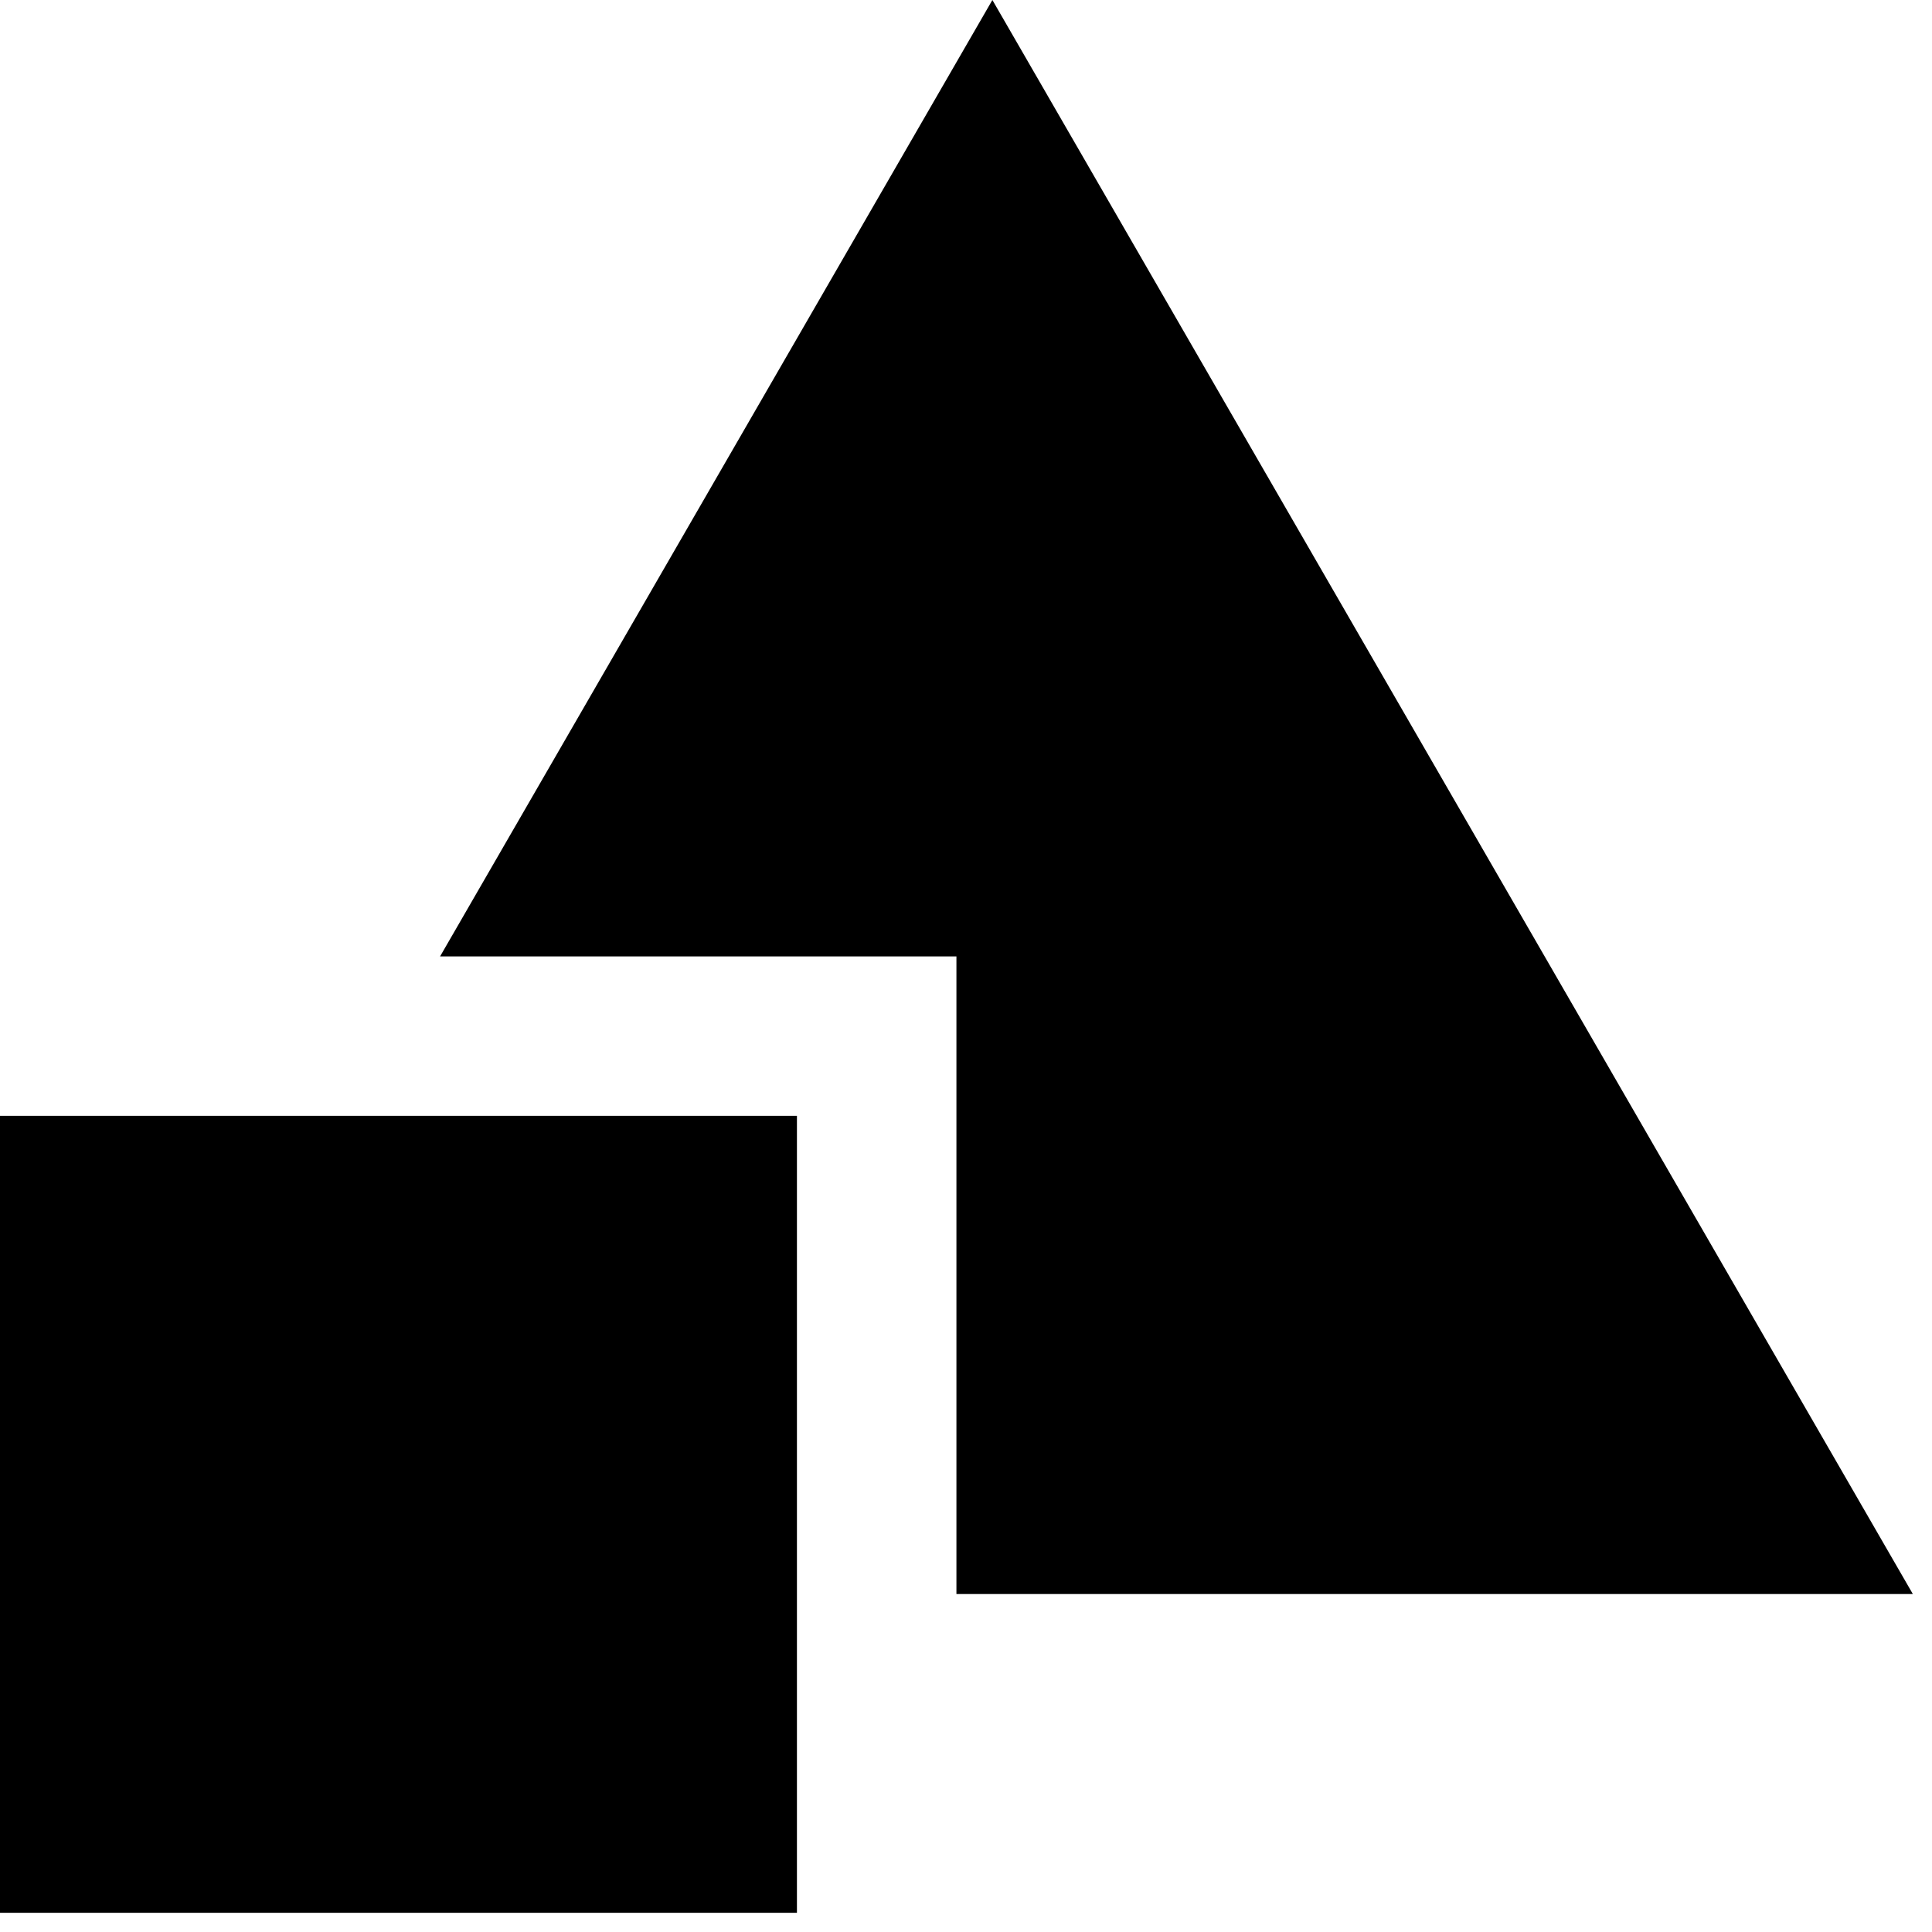
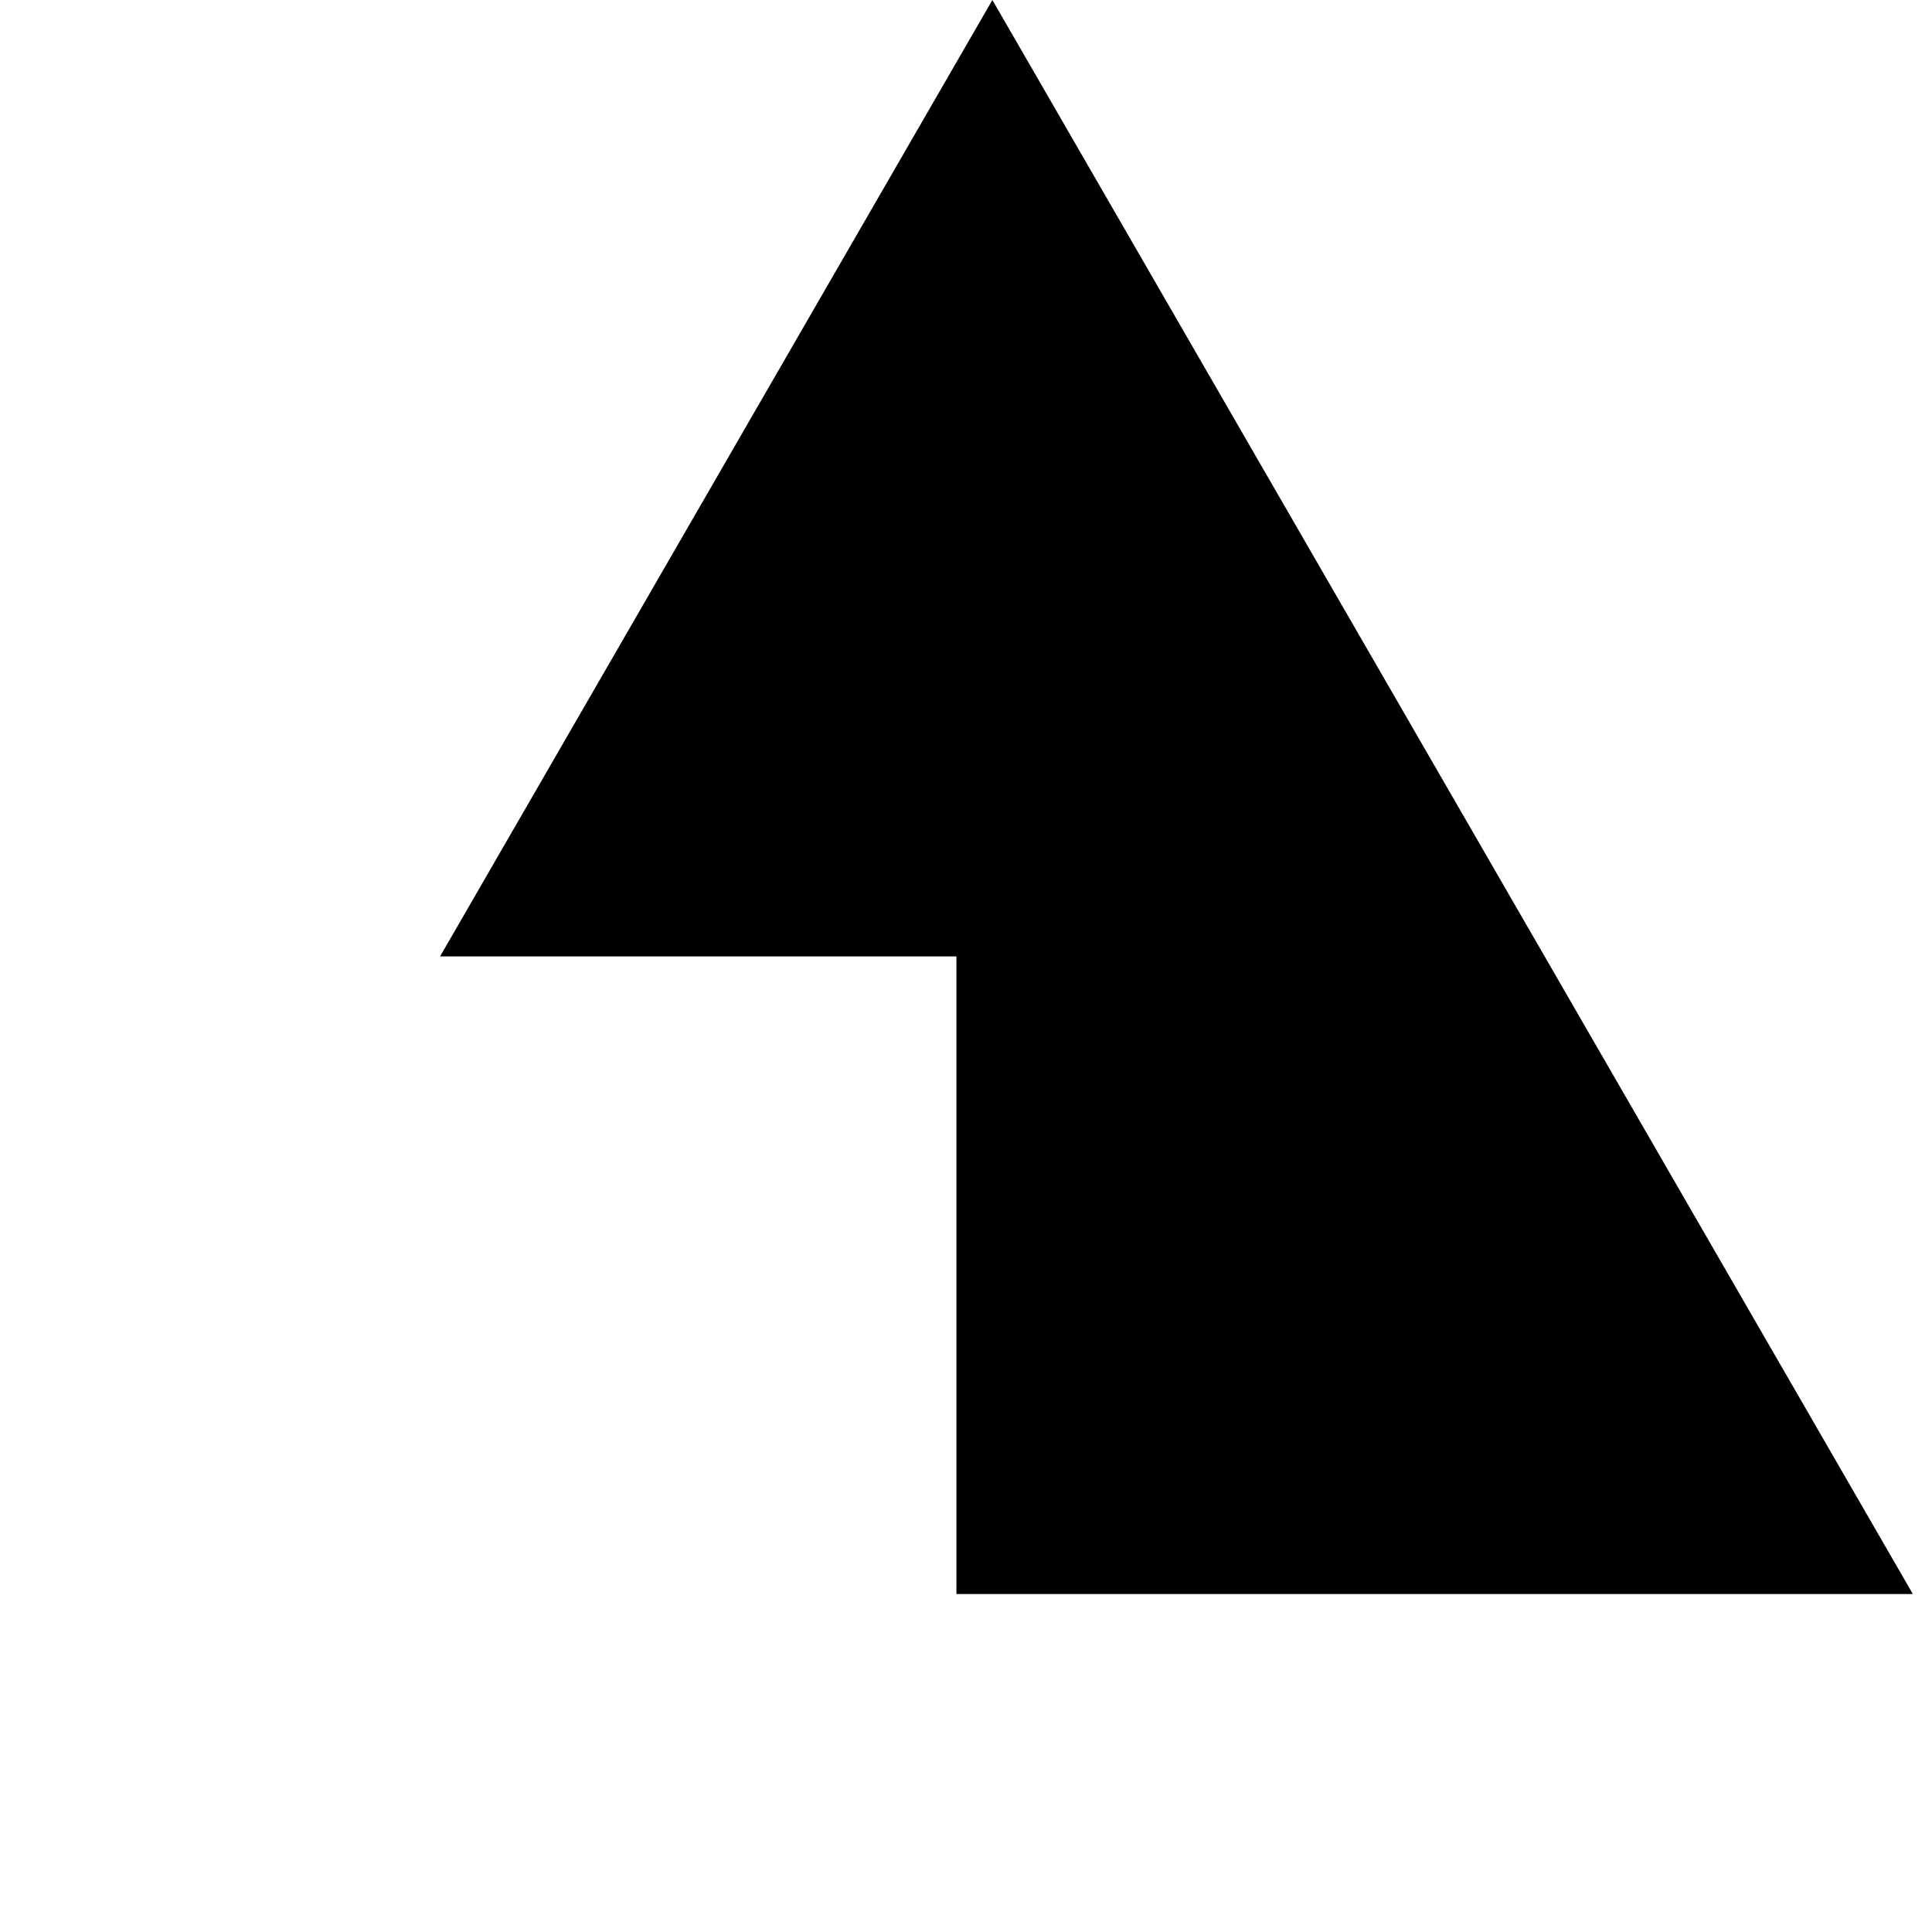
<svg xmlns="http://www.w3.org/2000/svg" width="67" height="67" viewBox="0 0 67 67" fill="none">
  <path d="M66.336 55.28L34.415 0L15.261 33.168H33.168V55.28H66.336Z" fill="black" />
-   <path d="M27.637 38.696H0V66.334H27.637V38.696Z" fill="black" />
</svg>